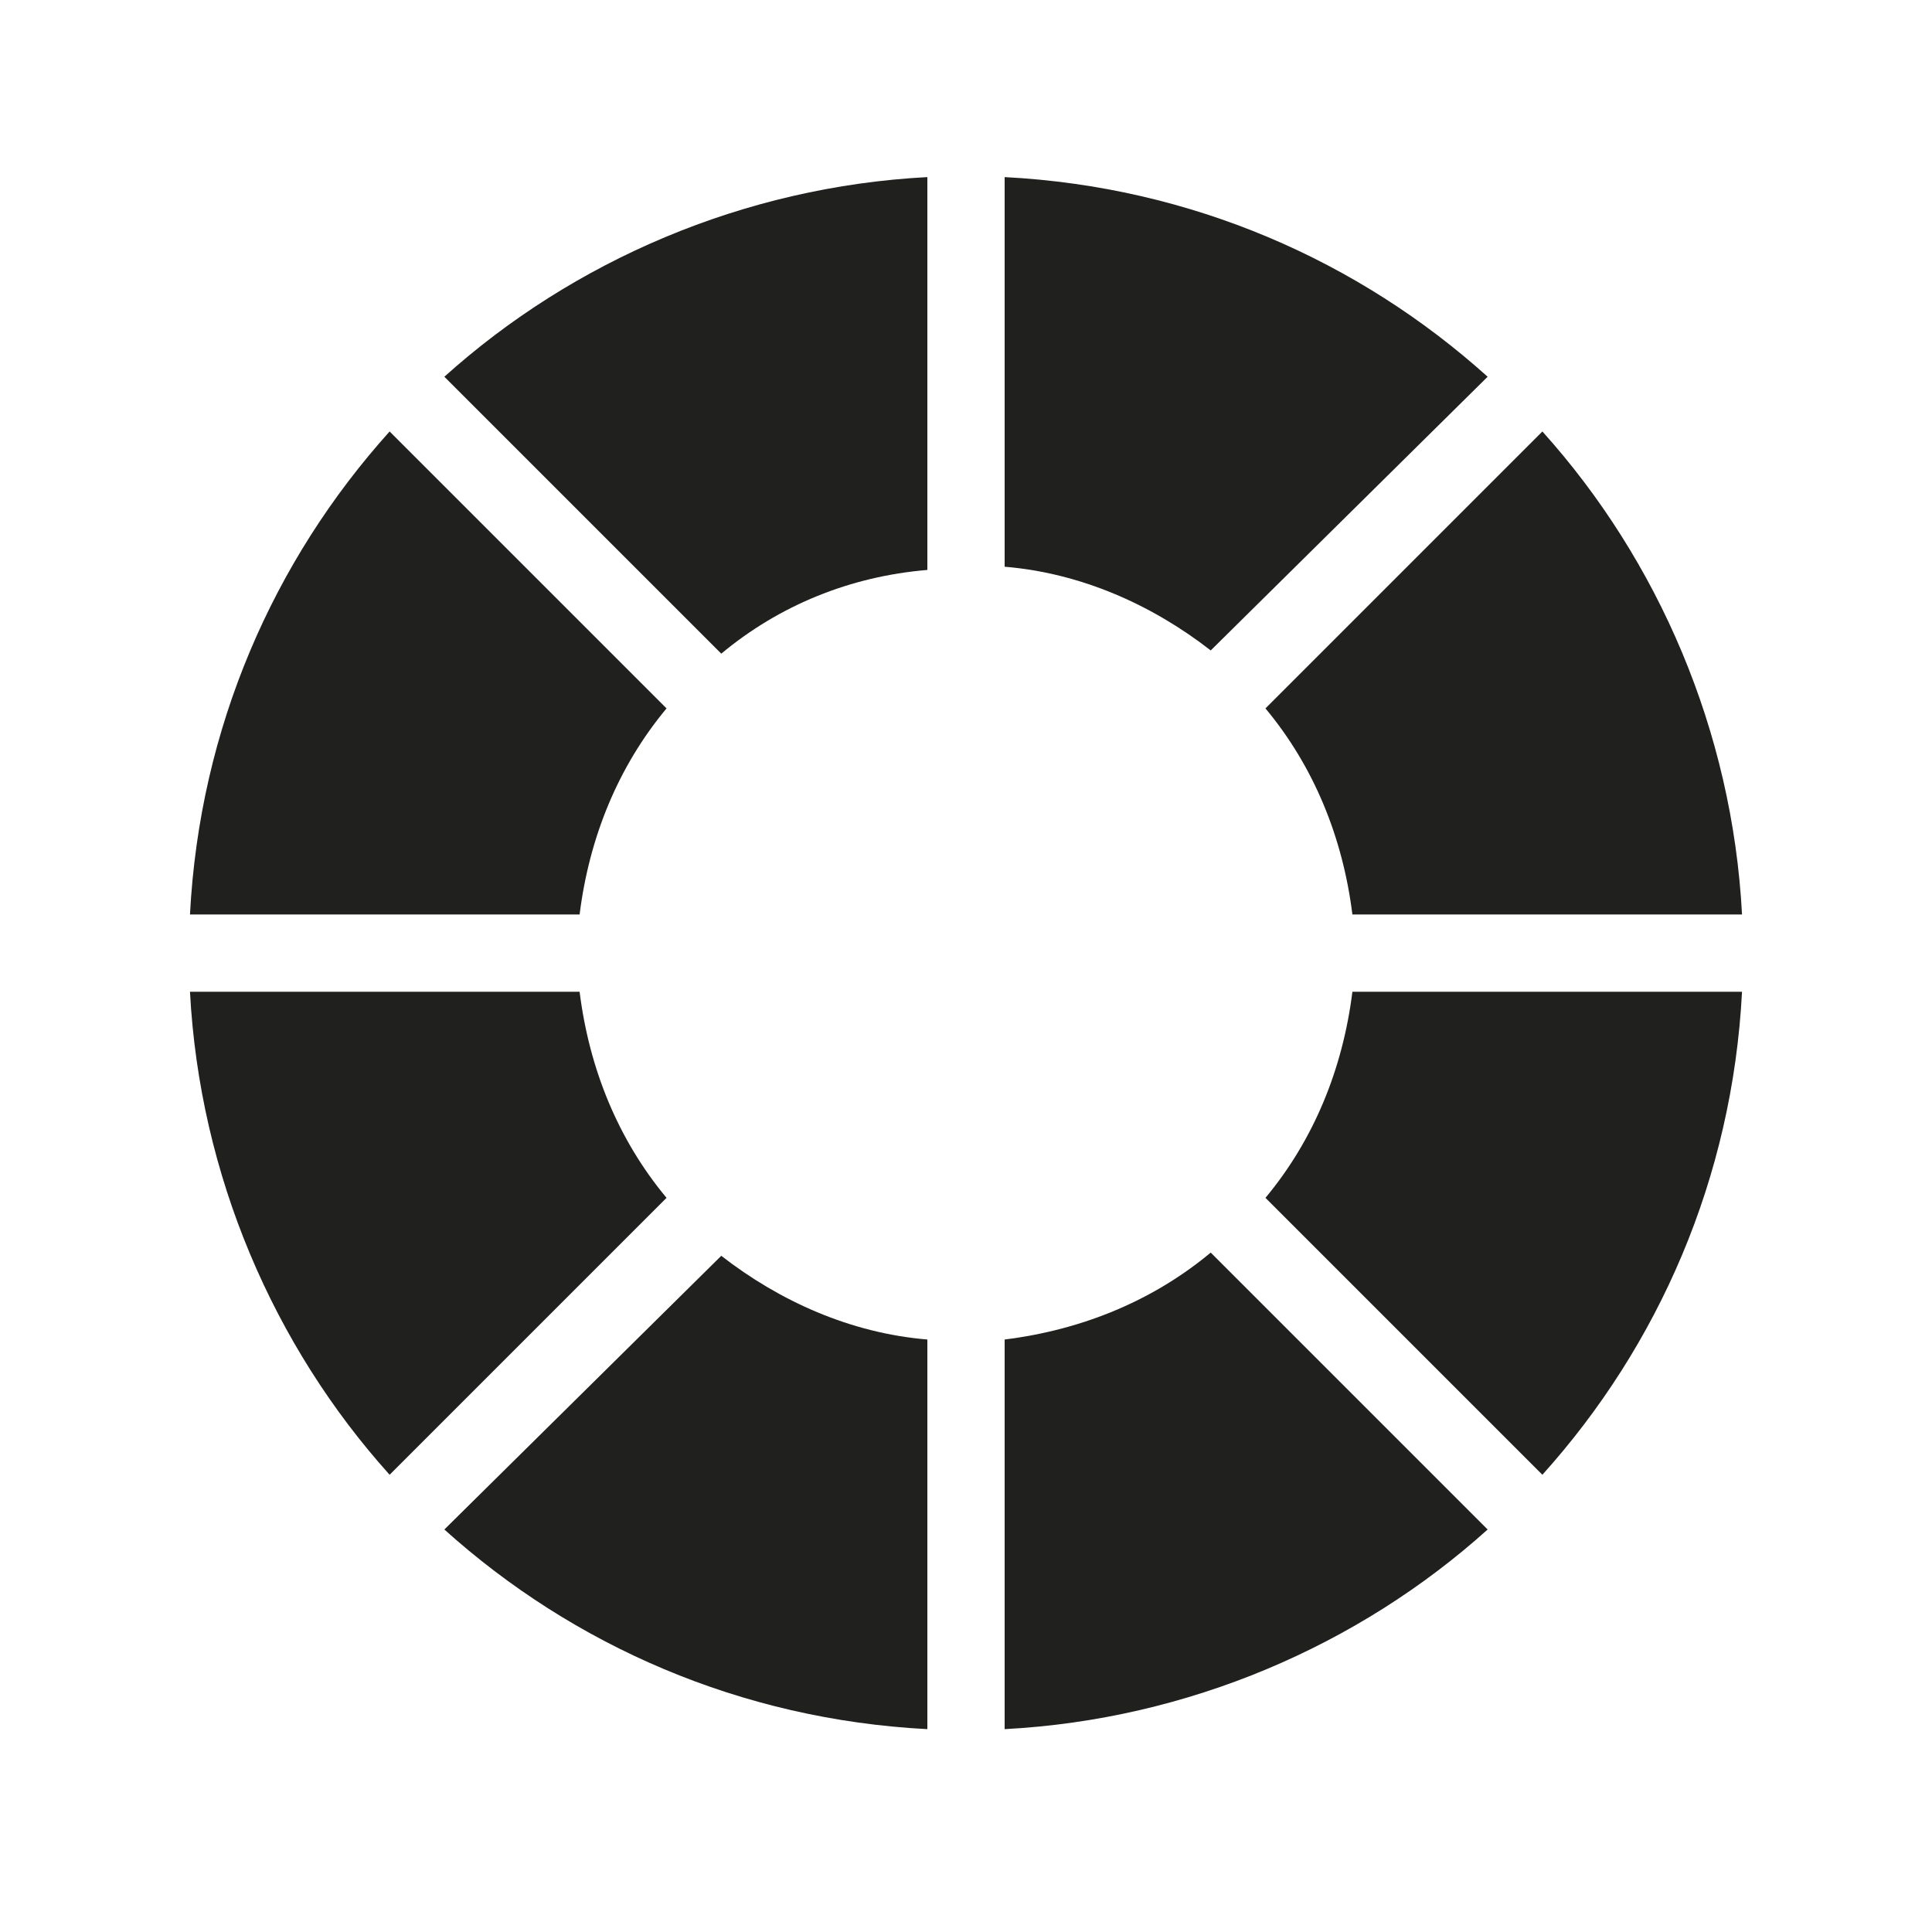
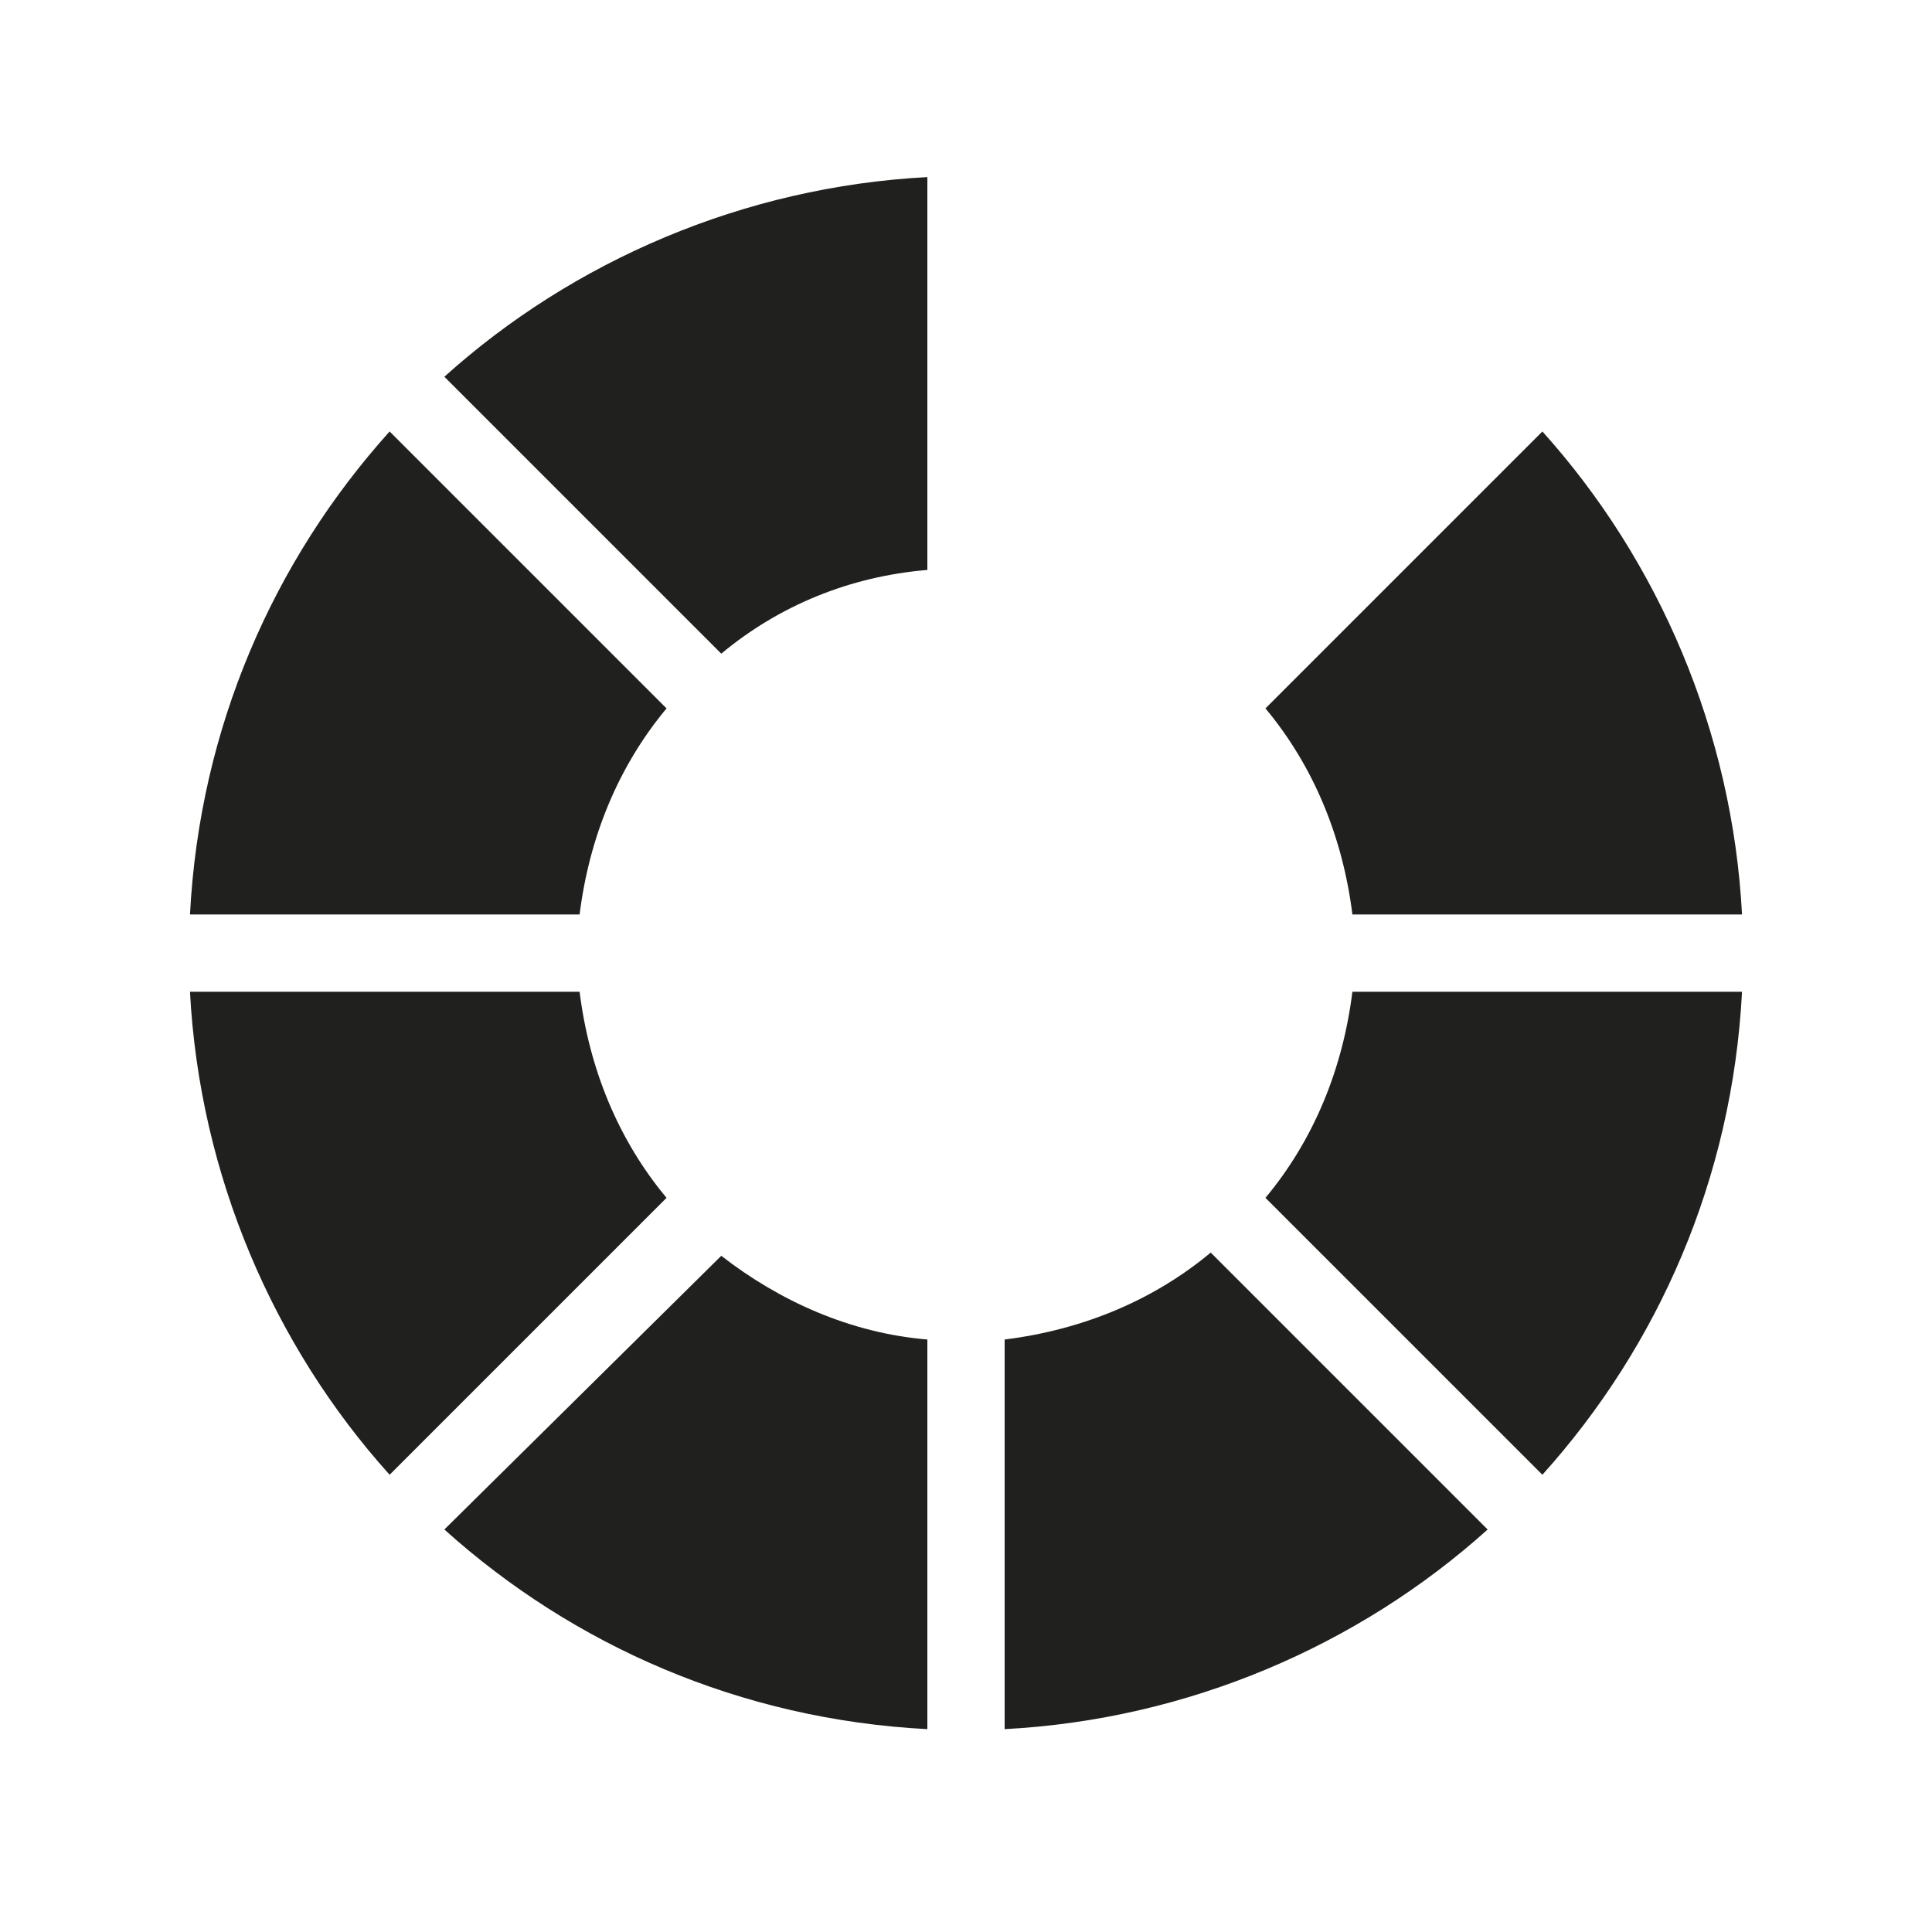
<svg xmlns="http://www.w3.org/2000/svg" version="1.1" id="Layer_1" x="0px" y="0px" viewBox="0 0 60 60" style="enable-background:new 0 0 60 60;" xml:space="preserve">
  <style type="text/css">
	.st0{fill:#20201E;}
</style>
  <g>
-     <path class="st0" d="M46.2,11.7c-4-3.6-9.2-5.9-15-6.2v12.1c2.4,0.2,4.6,1.2,6.4,2.6L46.2,11.7z" />
    <path class="st0" d="M20.7,22l-8.6-8.6c-3.6,4-5.9,9.2-6.2,15H18C18.3,26,19.2,23.8,20.7,22z" />
    <path class="st0" d="M18,30.8H5.9c0.3,5.7,2.6,11,6.2,15l8.6-8.6C19.2,35.4,18.3,33.2,18,30.8z" />
    <path class="st0" d="M39.3,37.2l8.6,8.6c3.6-4,5.9-9.2,6.2-15H42C41.7,33.2,40.8,35.4,39.3,37.2z" />
    <path class="st0" d="M42,28.4h12.1c-0.3-5.7-2.6-11-6.2-15L39.3,22C40.8,23.8,41.7,26,42,28.4z" />
    <path class="st0" d="M31.2,41.6v12.1c5.7-0.3,11-2.6,15-6.2l-8.6-8.6C35.8,40.4,33.6,41.3,31.2,41.6z" />
    <path class="st0" d="M13.8,47.5c4,3.6,9.2,5.9,15,6.2V41.6c-2.4-0.2-4.6-1.2-6.4-2.6L13.8,47.5z" />
    <path class="st0" d="M22.4,20.3c1.8-1.5,4-2.4,6.4-2.6V5.5c-5.7,0.3-11,2.6-15,6.2L22.4,20.3z" />
  </g>
</svg>